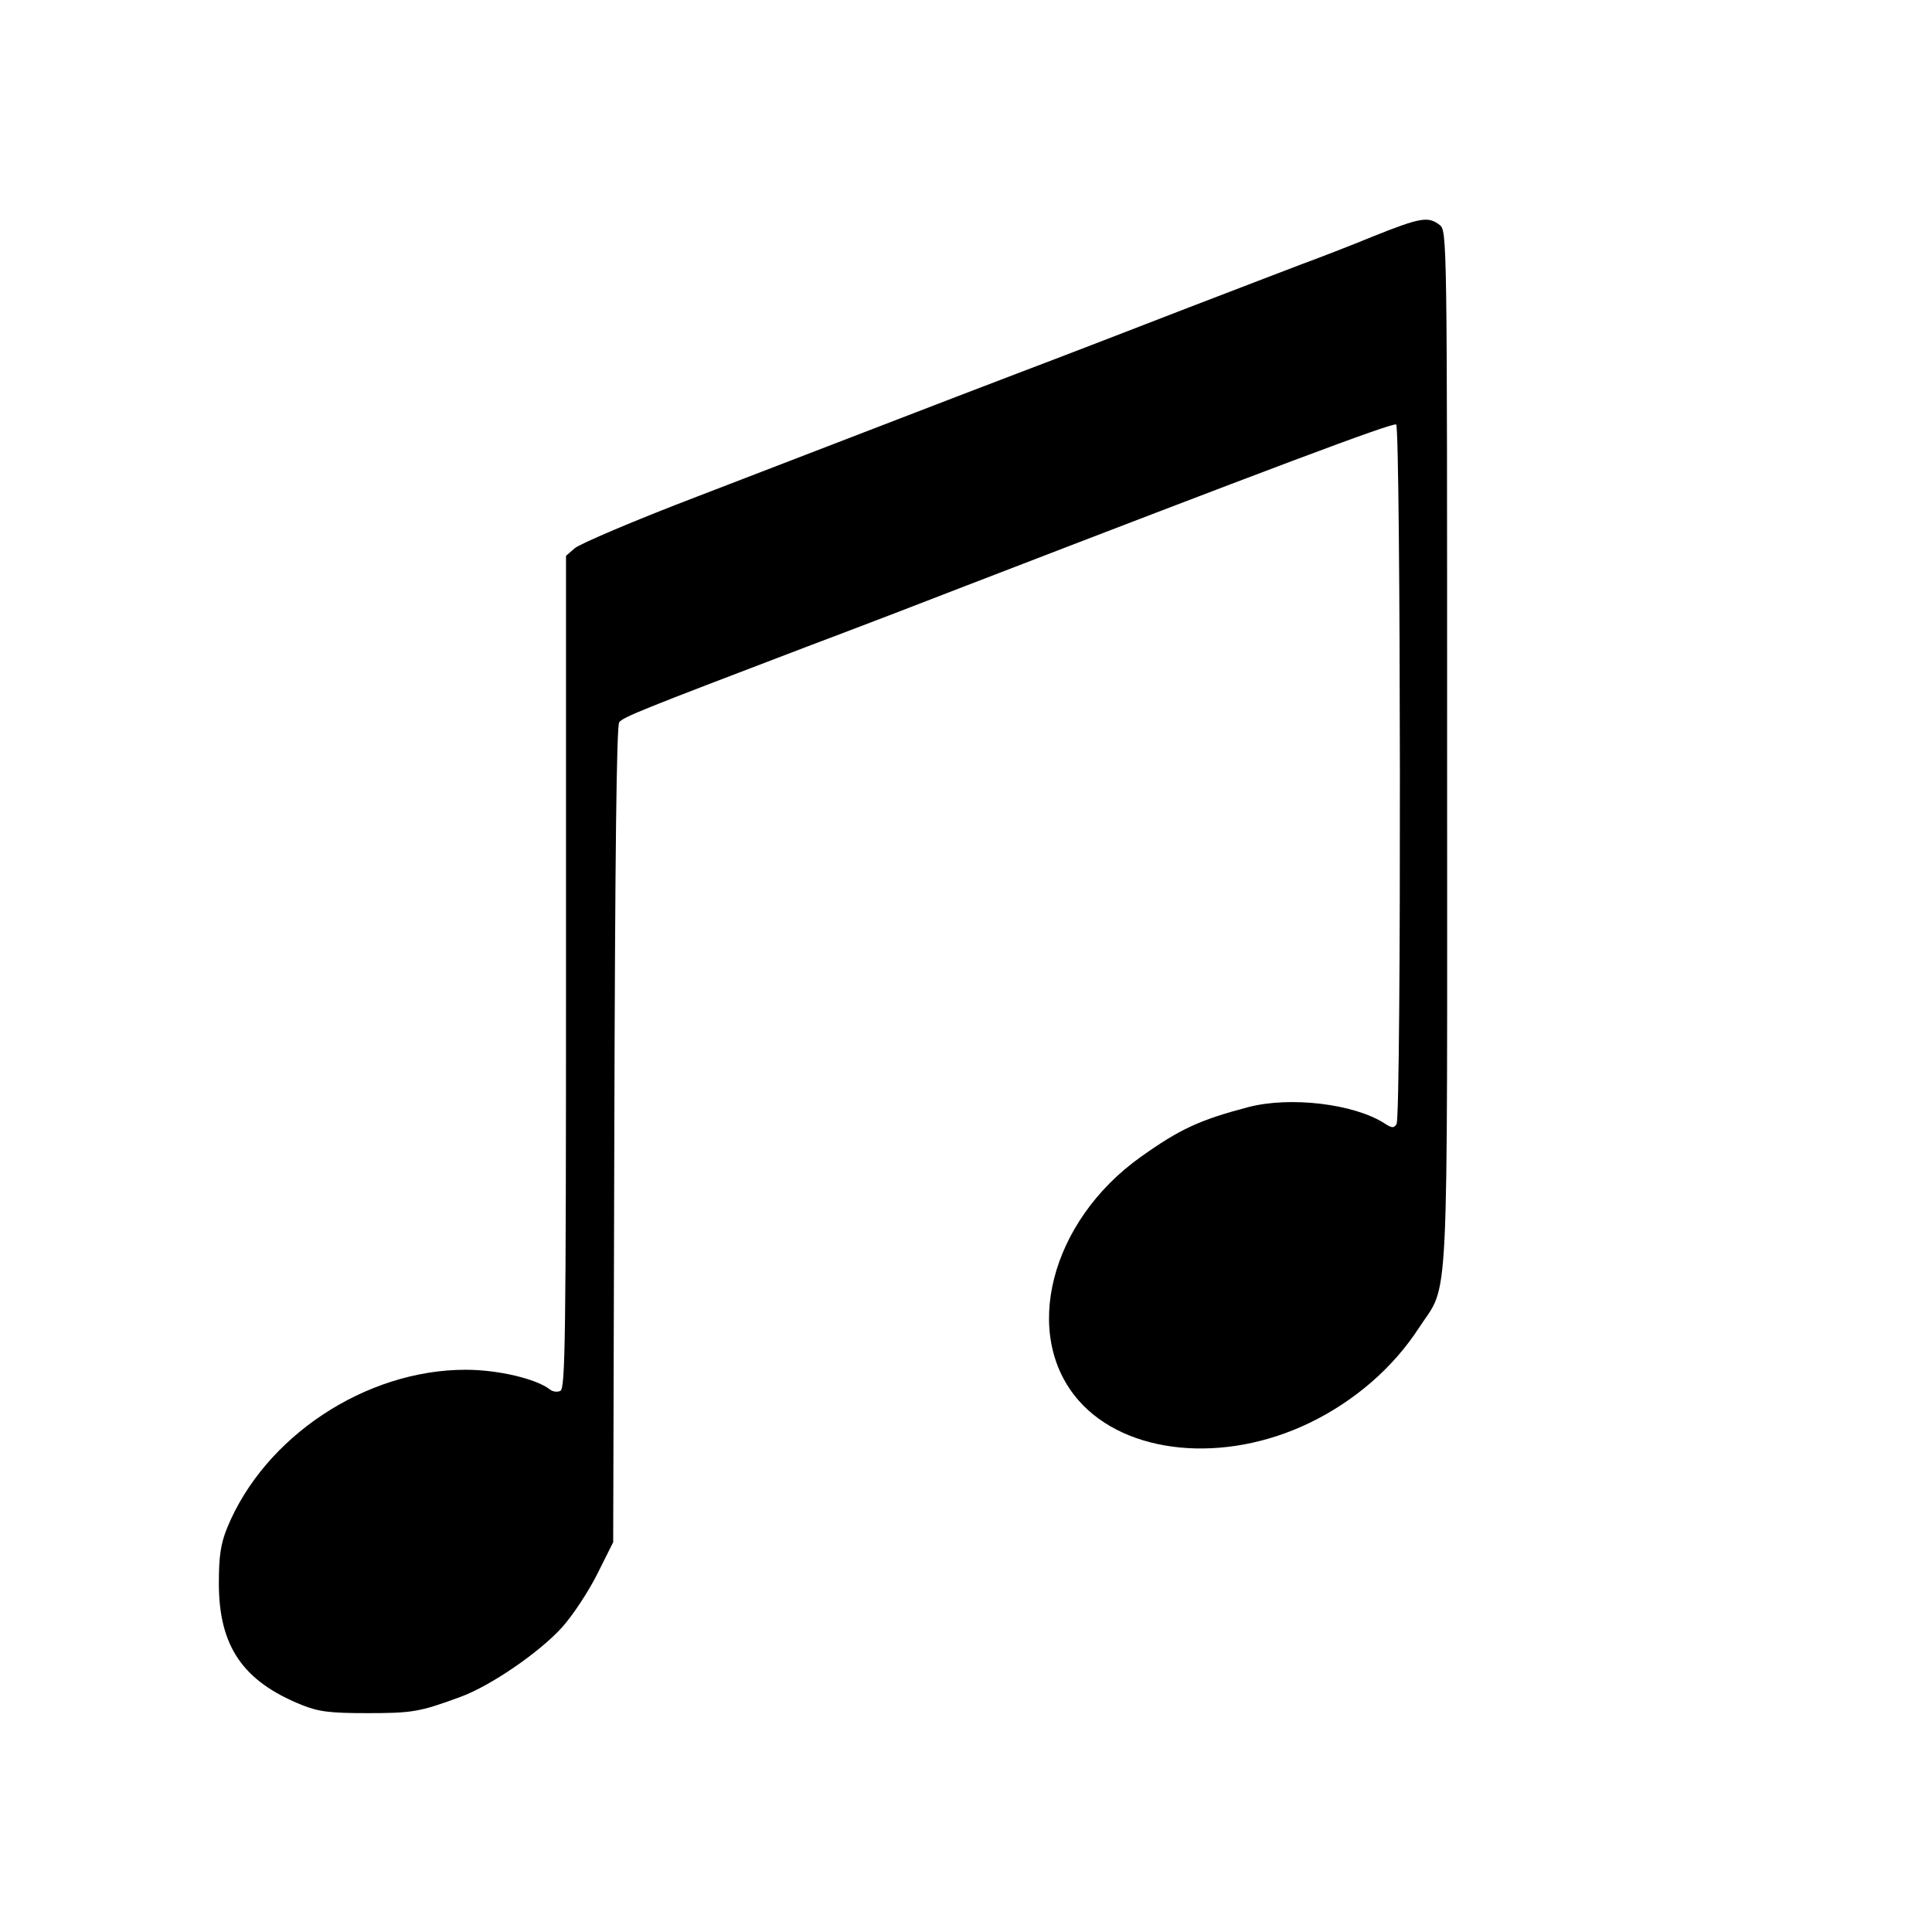
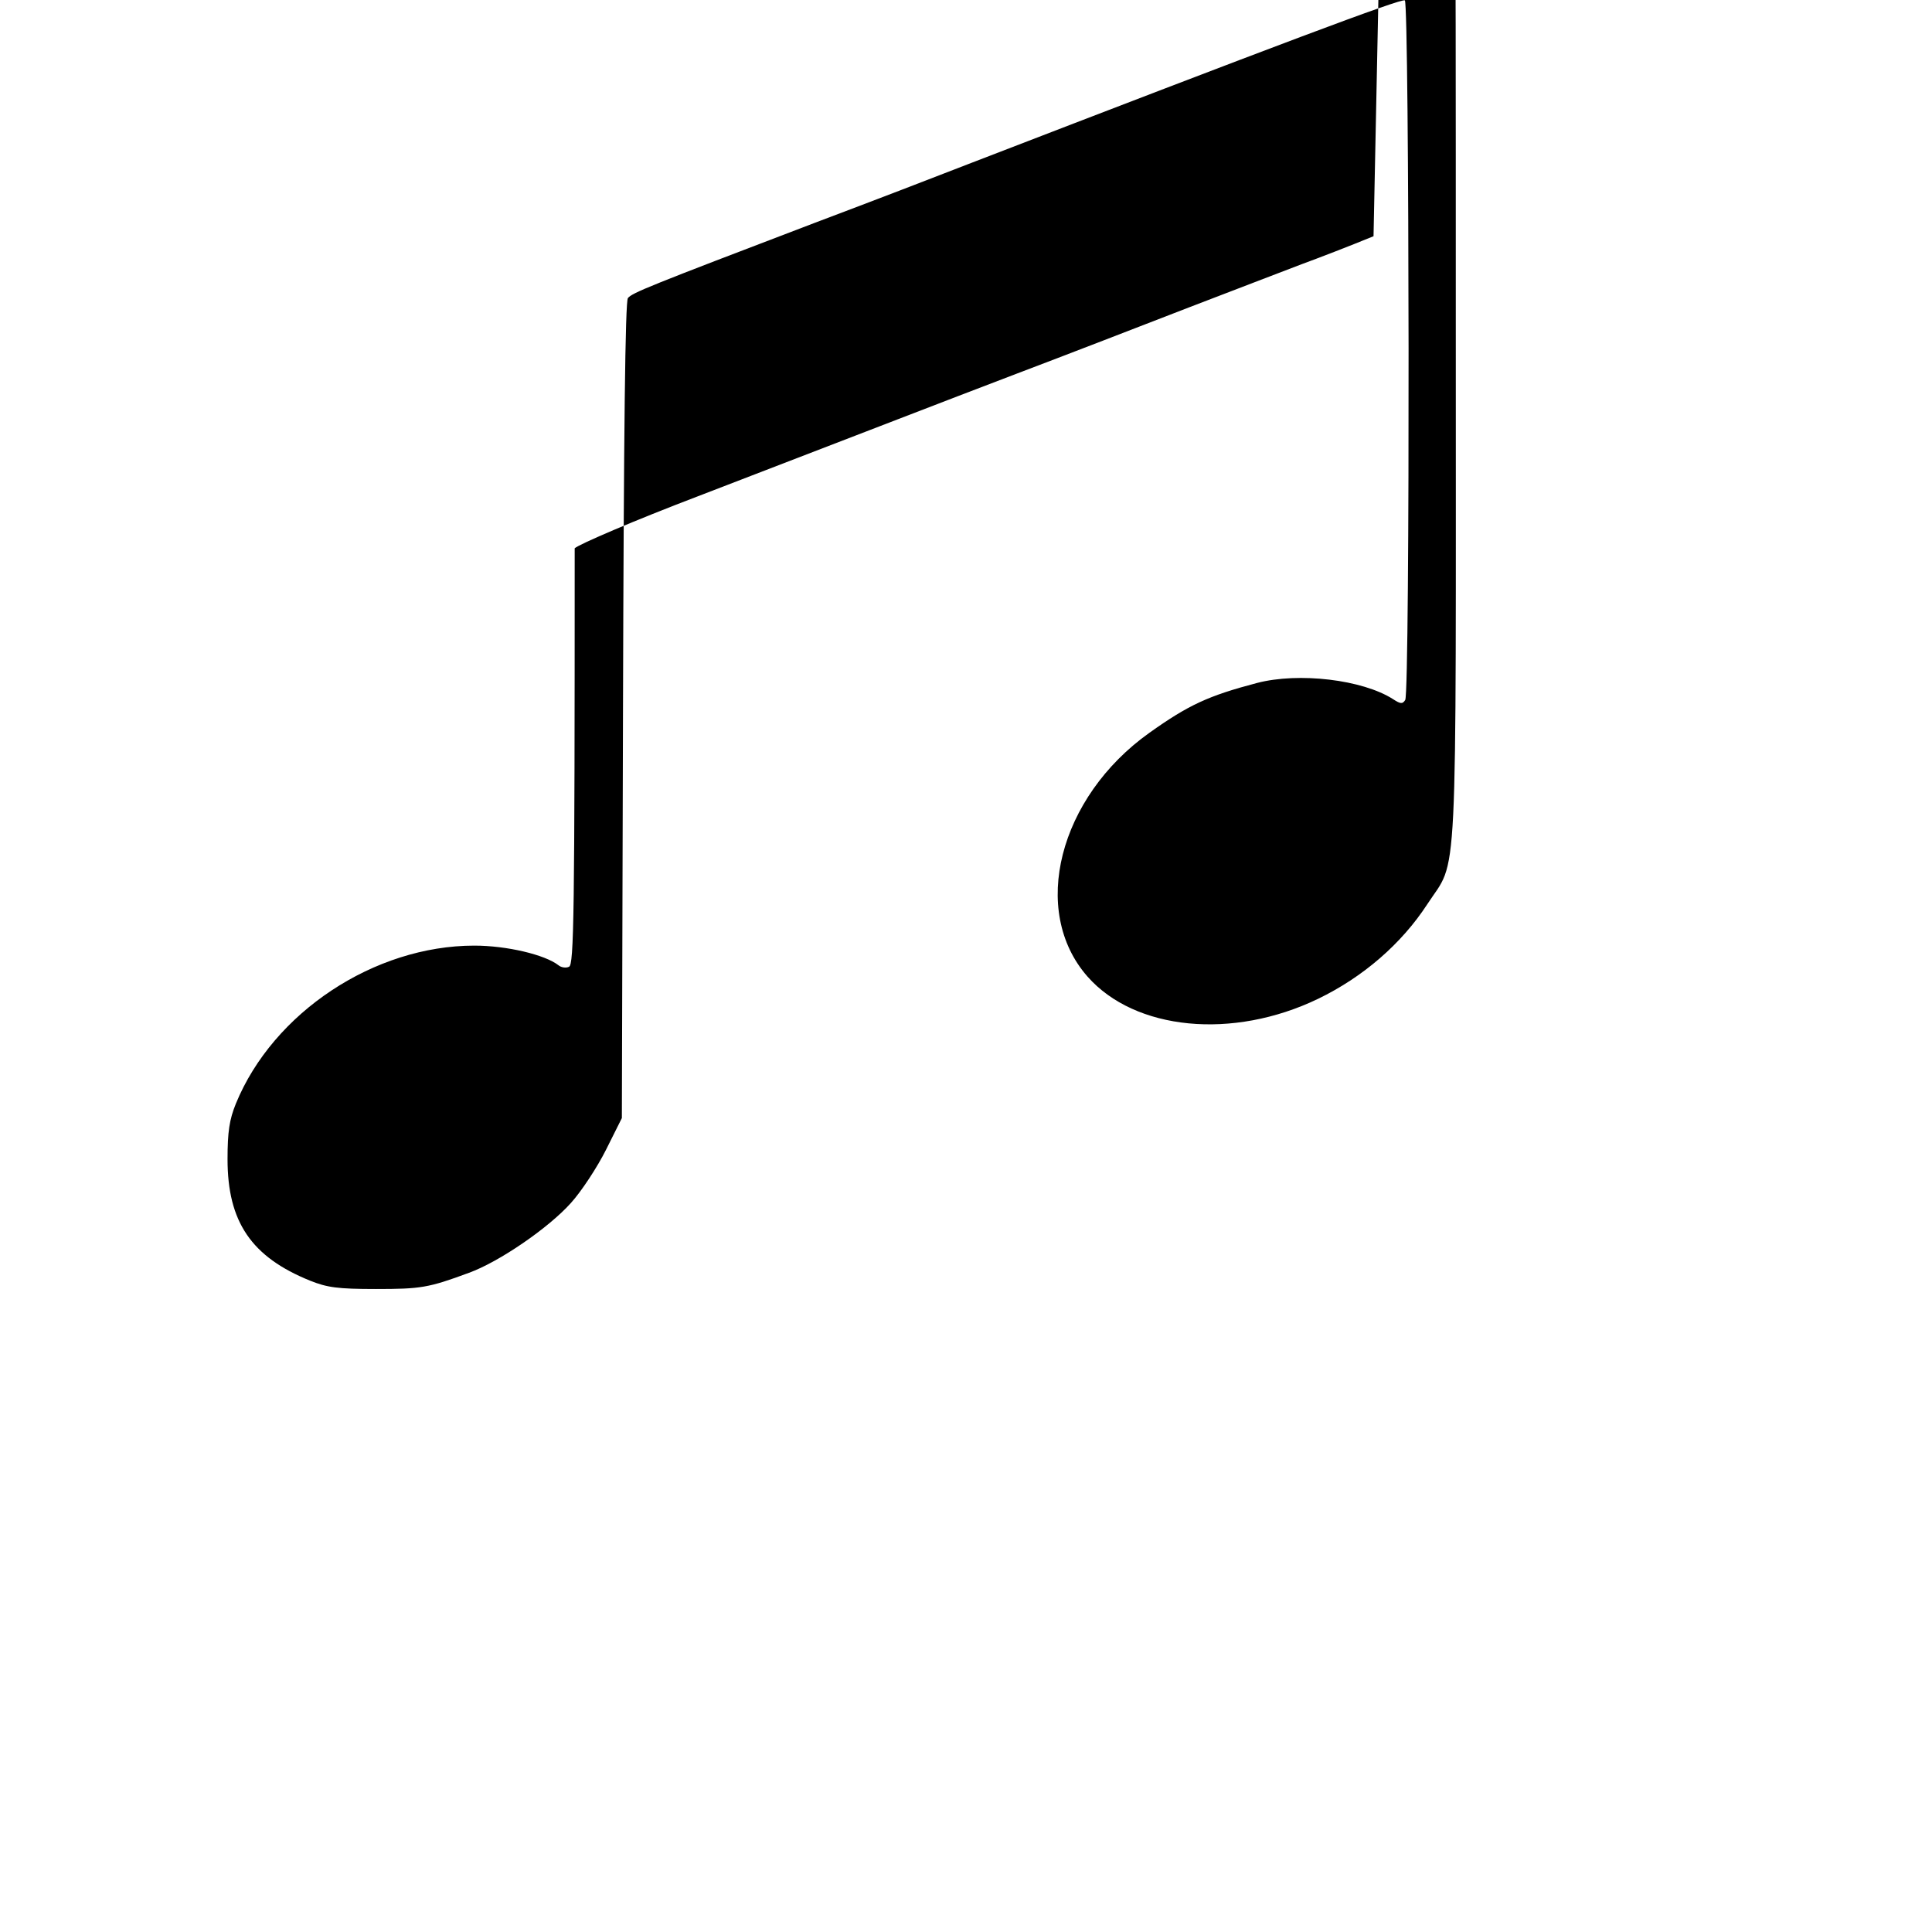
<svg xmlns="http://www.w3.org/2000/svg" version="1.0" width="512pt" height="512pt" viewBox="0 0 512 512" preserveAspectRatio="xMidYMid meet">
  <g transform="translate(0,512) scale(0.1,-0.1)" fill="#000000" stroke="none">
-     <path d="M3640 4494 c-63 -26 -149 -59 -190 -74 -41 -16 -176 -67 -300 -115 -124 -48 -328 -127 -455 -175 -236 -90 -317 -122 -845 -325 -168 -64 -315 -127 -327 -138 l-23 -20 0 -1104 c0 -976 -2 -1104 -15 -1109 -8 -4 -21 -2 -28 4 -36 28 -137 52 -223 52 -265 0 -533 -177 -632 -419 -17 -42 -22 -74 -22 -147 0 -166 63 -259 219 -322 45 -18 73 -22 174 -22 119 0 139 3 247 43 80 29 211 119 270 185 28 31 70 95 93 141 l42 84 3 1080 c2 749 6 1084 13 1093 11 14 56 32 494 199 154 58 336 128 405 155 817 315 1151 441 1160 435 12 -8 14 -1833 1 -1854 -7 -11 -12 -11 -32 2 -81 52 -250 72 -361 43 -129 -34 -181 -58 -285 -132 -240 -171 -317 -472 -164 -646 126 -143 385 -168 611 -59 120 58 221 146 289 250 83 128 76 -4 76 1538 0 1360 0 1372 -20 1387 -30 23 -50 20 -175 -30z" />
+     <path d="M3640 4494 c-63 -26 -149 -59 -190 -74 -41 -16 -176 -67 -300 -115 -124 -48 -328 -127 -455 -175 -236 -90 -317 -122 -845 -325 -168 -64 -315 -127 -327 -138 c0 -976 -2 -1104 -15 -1109 -8 -4 -21 -2 -28 4 -36 28 -137 52 -223 52 -265 0 -533 -177 -632 -419 -17 -42 -22 -74 -22 -147 0 -166 63 -259 219 -322 45 -18 73 -22 174 -22 119 0 139 3 247 43 80 29 211 119 270 185 28 31 70 95 93 141 l42 84 3 1080 c2 749 6 1084 13 1093 11 14 56 32 494 199 154 58 336 128 405 155 817 315 1151 441 1160 435 12 -8 14 -1833 1 -1854 -7 -11 -12 -11 -32 2 -81 52 -250 72 -361 43 -129 -34 -181 -58 -285 -132 -240 -171 -317 -472 -164 -646 126 -143 385 -168 611 -59 120 58 221 146 289 250 83 128 76 -4 76 1538 0 1360 0 1372 -20 1387 -30 23 -50 20 -175 -30z" />
  </g>
</svg>